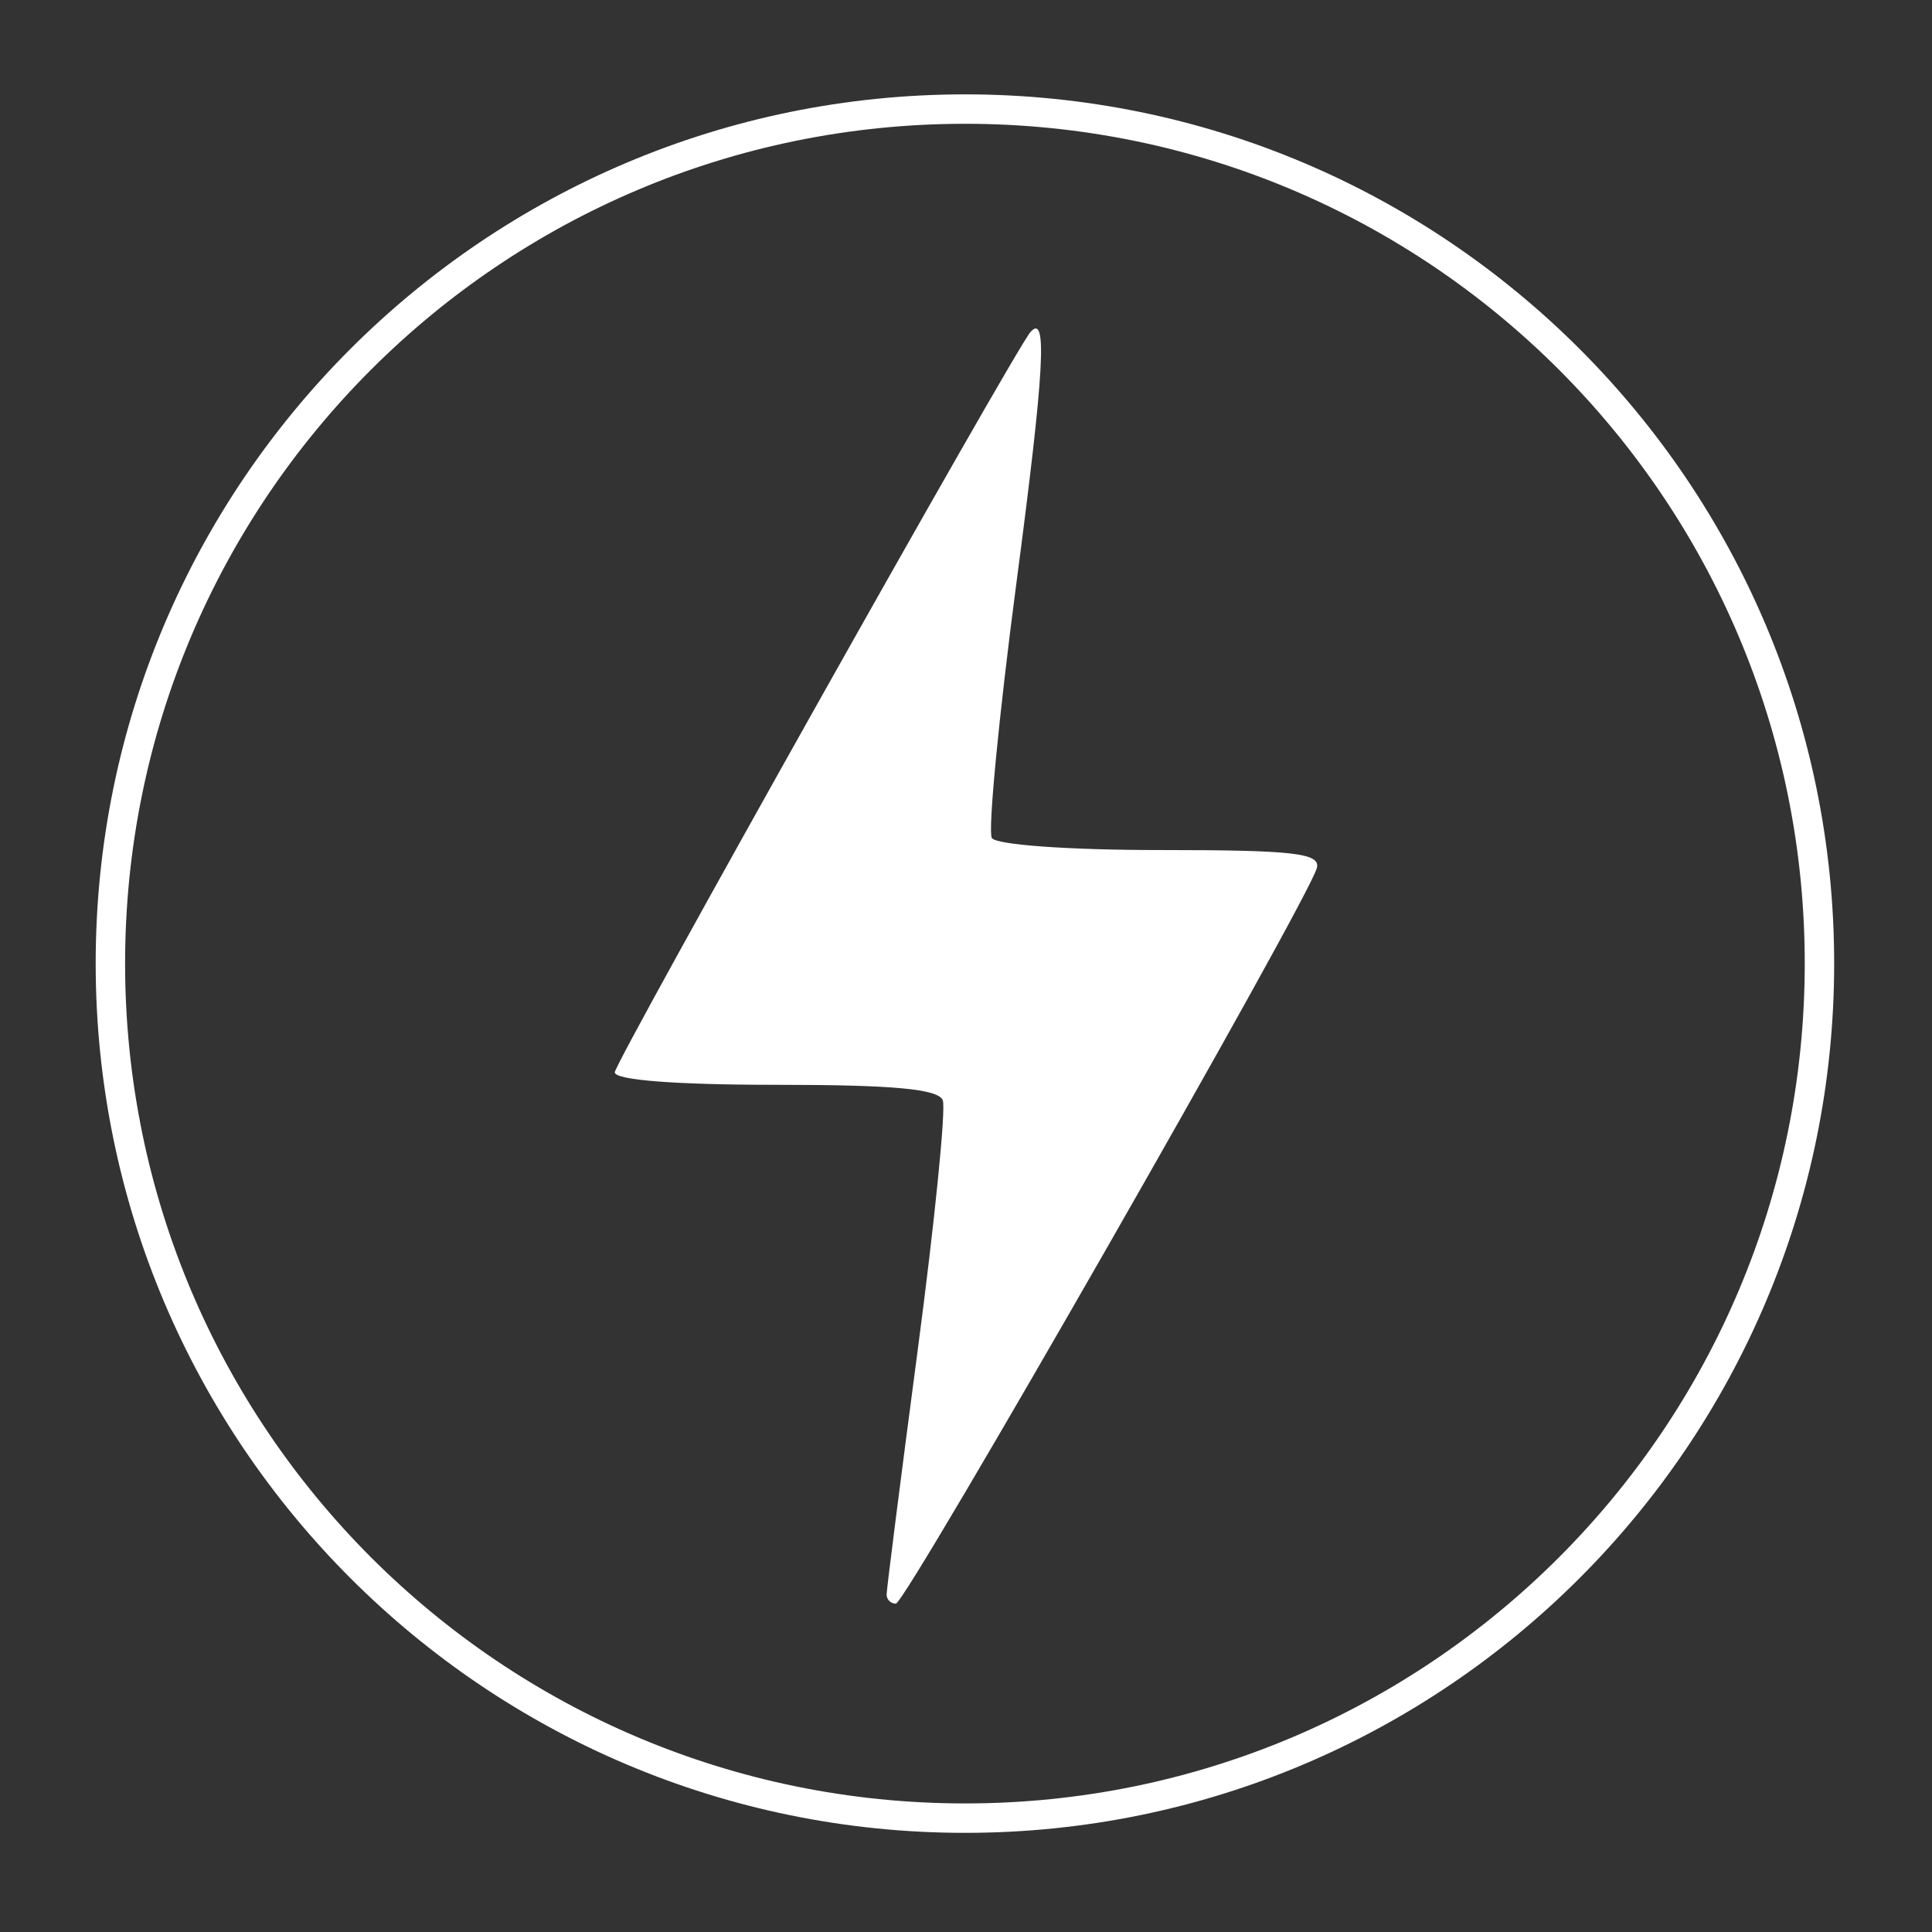
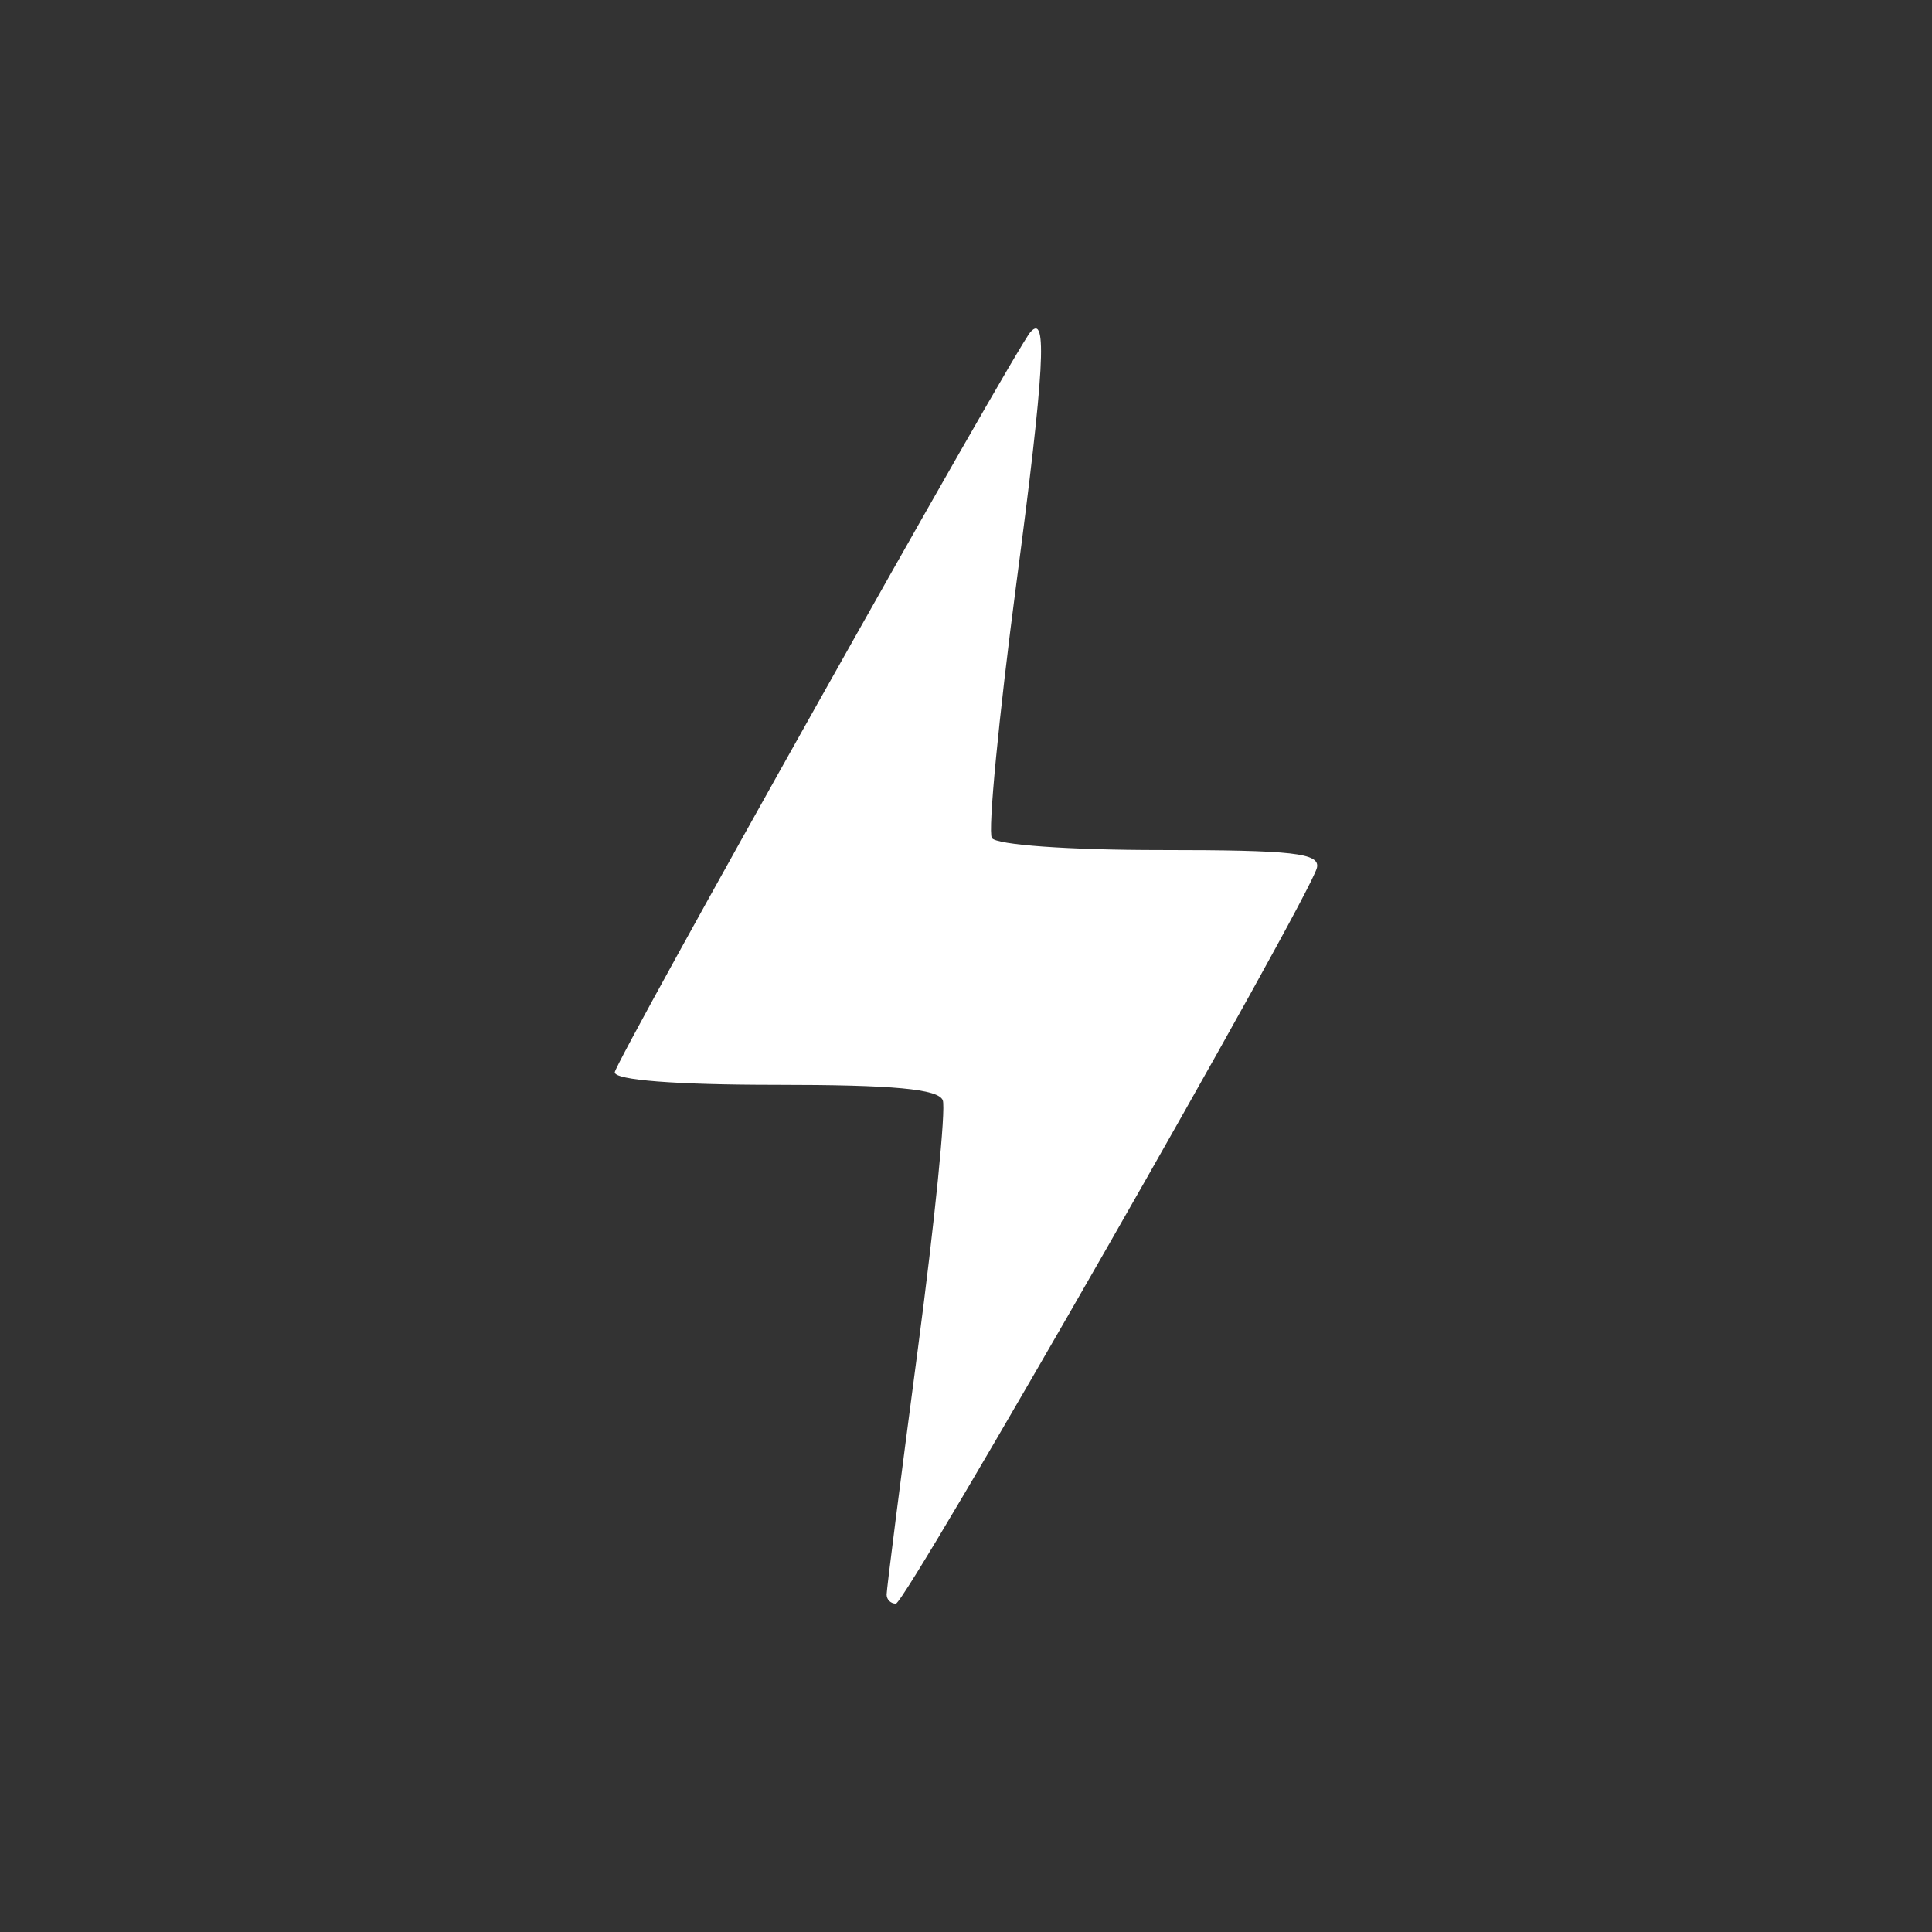
<svg xmlns="http://www.w3.org/2000/svg" xmlns:ns1="http://www.inkscape.org/namespaces/inkscape" xmlns:ns2="http://sodipodi.sourceforge.net/DTD/sodipodi-0.dtd" width="100" height="100" viewBox="0 0 26.458 26.458" version="1.1" id="svg1235" ns1:version="1.2.2 (732a01da63, 2022-12-09)" ns2:docname="electric.svg" xml:space="preserve">
  <rect x="0" y="0" width="26.458" height="26.458" fill="#333333" stroke="none" />
  <ns2:namedview id="namedview1237" pagecolor="#000000" bordercolor="#666666" borderopacity="1.0" ns1:showpageshadow="2" ns1:pageopacity="0" ns1:pagecheckerboard="0" ns1:deskcolor="#d1d1d1" ns1:document-units="mm" showgrid="false" ns1:zoom="2.1745121" ns1:cx="-52.65549" ns1:cy="67.601371" ns1:window-width="1920" ns1:window-height="1017" ns1:window-x="1072" ns1:window-y="457" ns1:window-maximized="1" ns1:current-layer="layer1" />
  <defs id="defs1232" />
  <g ns1:label="Layer 1" ns1:groupmode="layer" id="layer1">
    <g id="g84309" transform="matrix(2.045,0,0,2.045,-86.185,-205.811)">
-       <path style="color:#000000;fill:#ffffff;stroke-linejoin:round;-inkscape-stroke:none;paint-order:markers fill stroke" d="m 48.607,101.273 c -3.214,0 -5.822,2.606 -5.822,5.82 0,3.214 2.608,5.822 5.822,5.822 3.214,0 5.82,-2.608 5.82,-5.822 0,-3.214 -2.606,-5.82 -5.82,-5.82 z m 0,0.197 c 3.107,0 5.623,2.516 5.623,5.623 0,3.107 -2.516,5.625 -5.623,5.625 -3.107,0 -5.625,-2.518 -5.625,-5.625 0,-3.107 2.518,-5.623 5.625,-5.623 z" id="path84082" />
-     </g>
+       </g>
    <path style="fill:#ffffff;fill-opacity:1;stroke-width:0.169" d="m 12.142,21.836 c 3e-6,-0.07 0.191,-1.573 0.425,-3.341 0.234,-1.768 0.389,-3.31 0.344,-3.427 -0.06,-0.155 -0.675,-0.212 -2.287,-0.212 -1.374,0 -2.205,-0.065 -2.205,-0.171 0,-0.139 5.477,-9.893 5.692,-10.137 0.237,-0.269 0.193,0.521 -0.192,3.438 -0.241,1.829 -0.392,3.399 -0.336,3.49 0.058,0.094 1.055,0.165 2.304,0.165 1.823,0 2.193,0.042 2.148,0.242 -0.089,0.395 -5.628,10.075 -5.766,10.078 -0.07,0.001 -0.127,-0.055 -0.127,-0.124 z" id="path1052" />
  </g>
</svg>